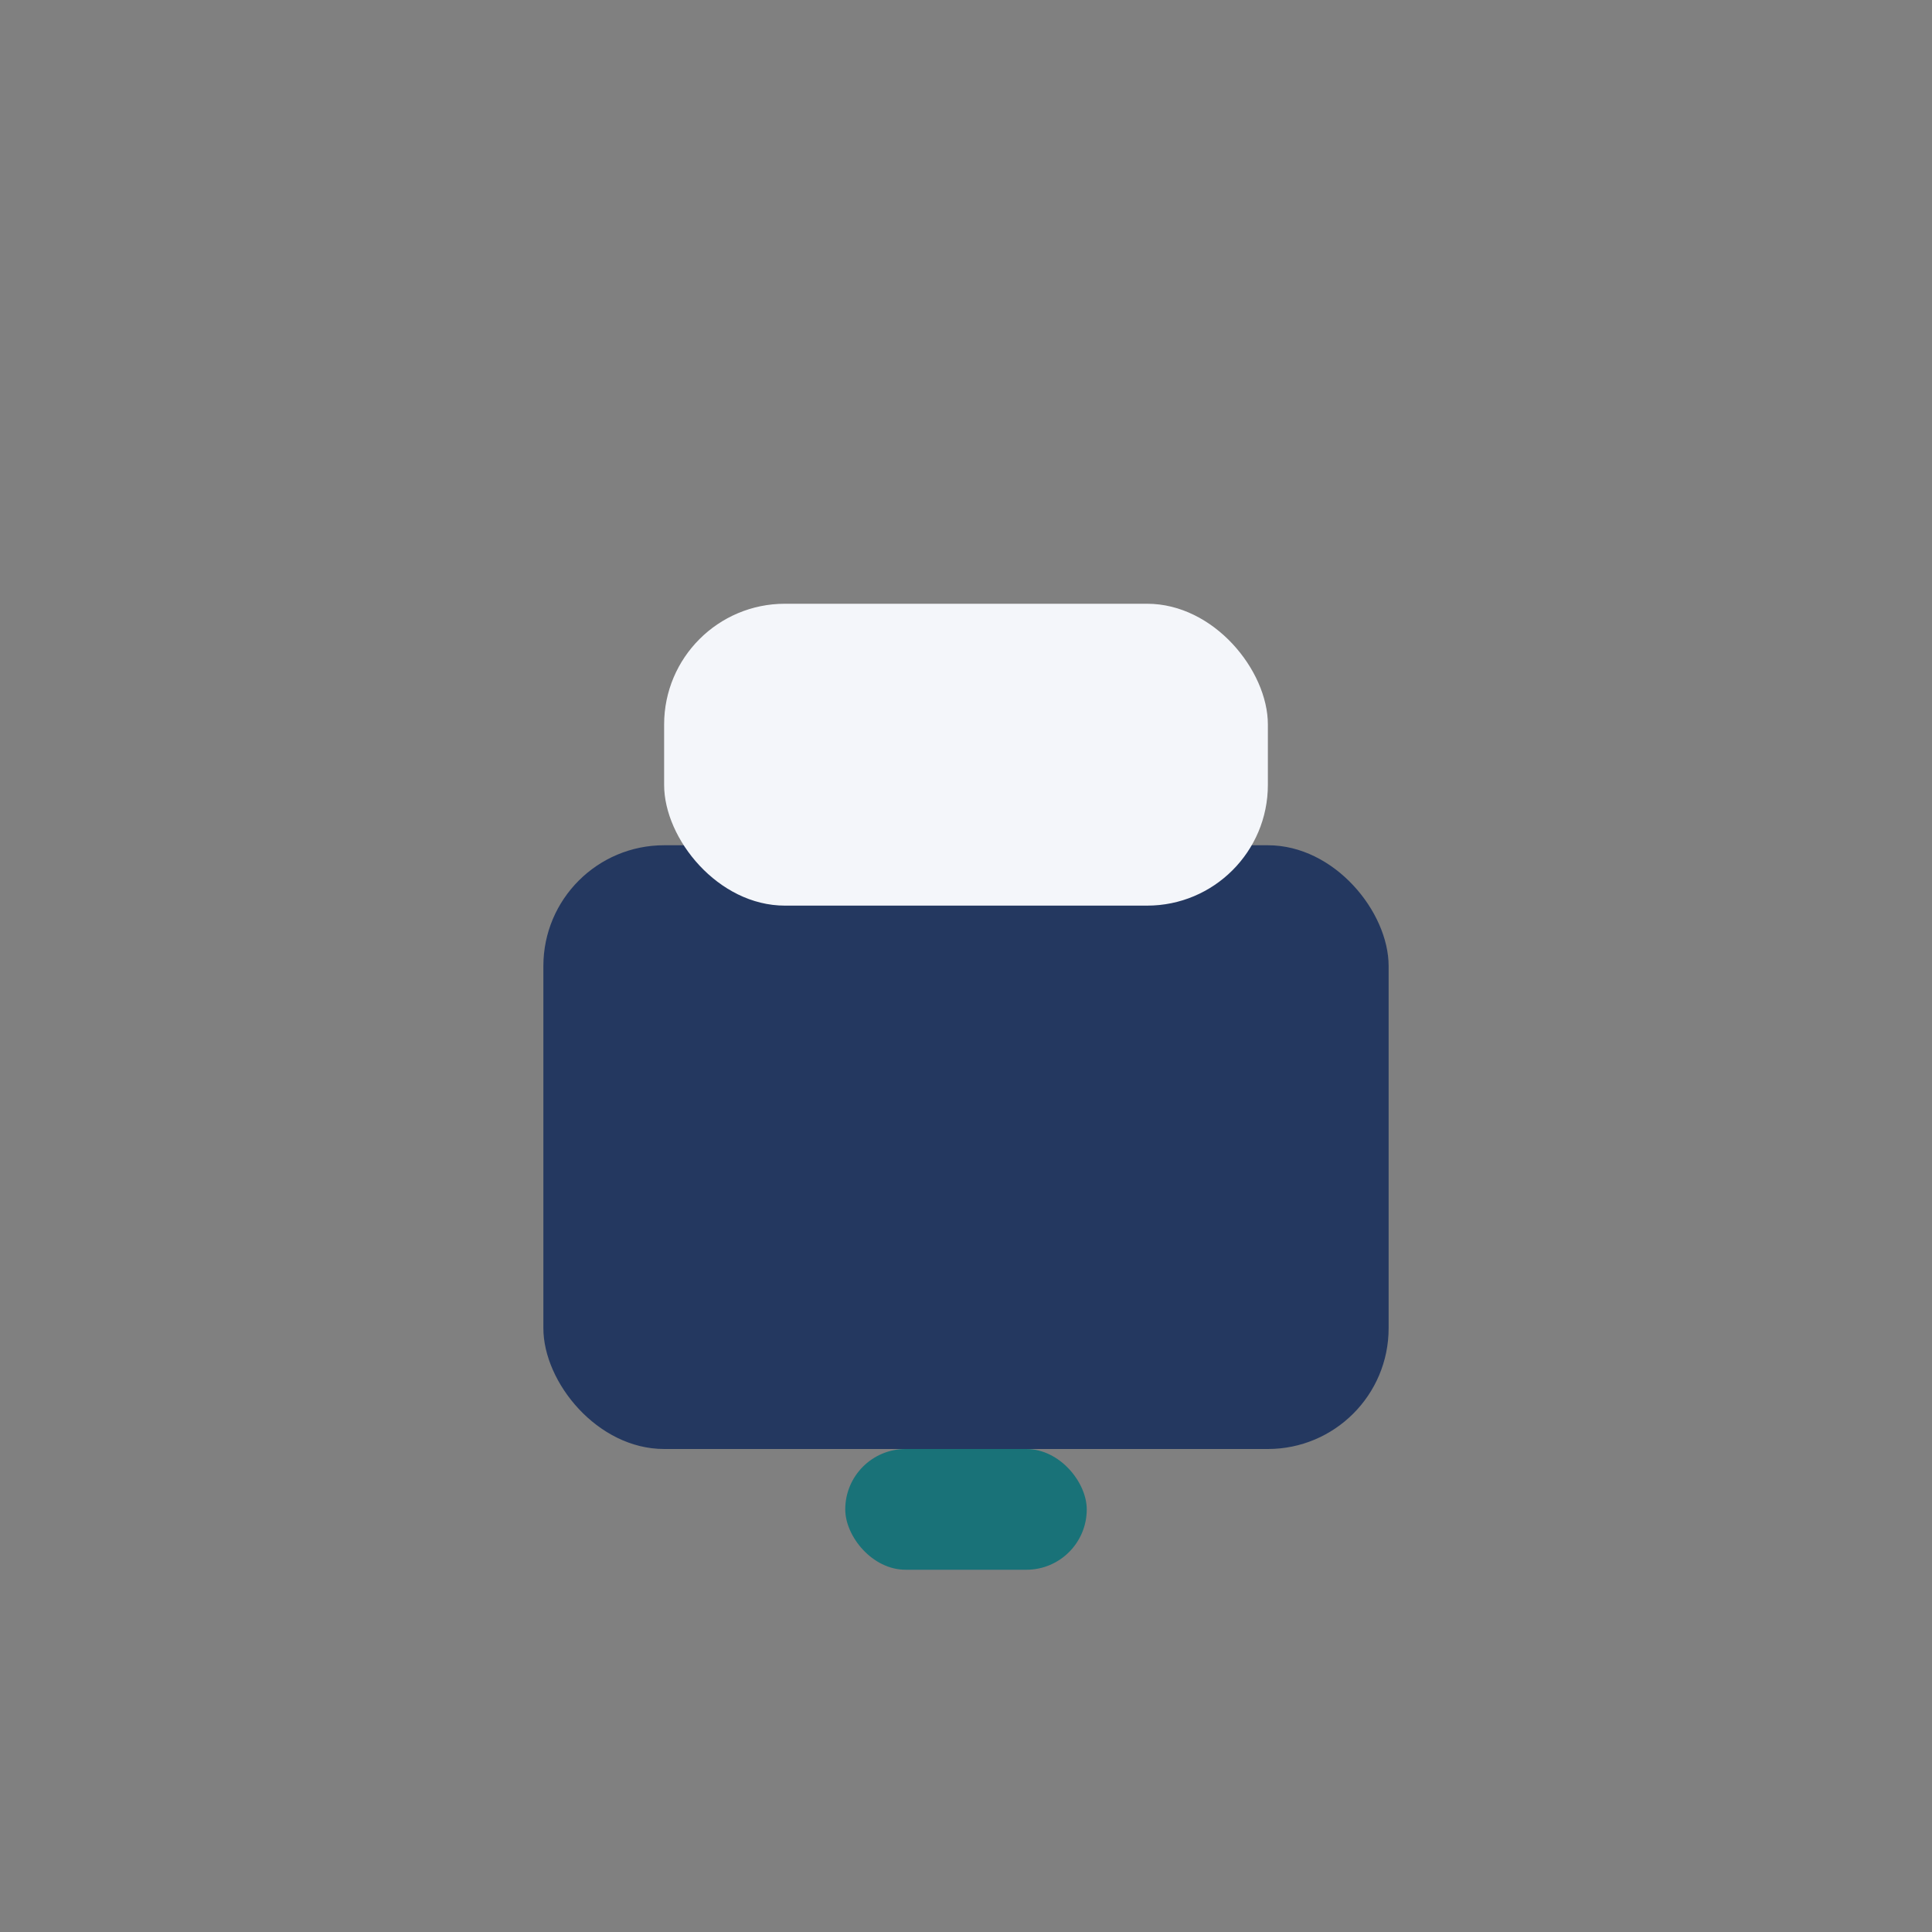
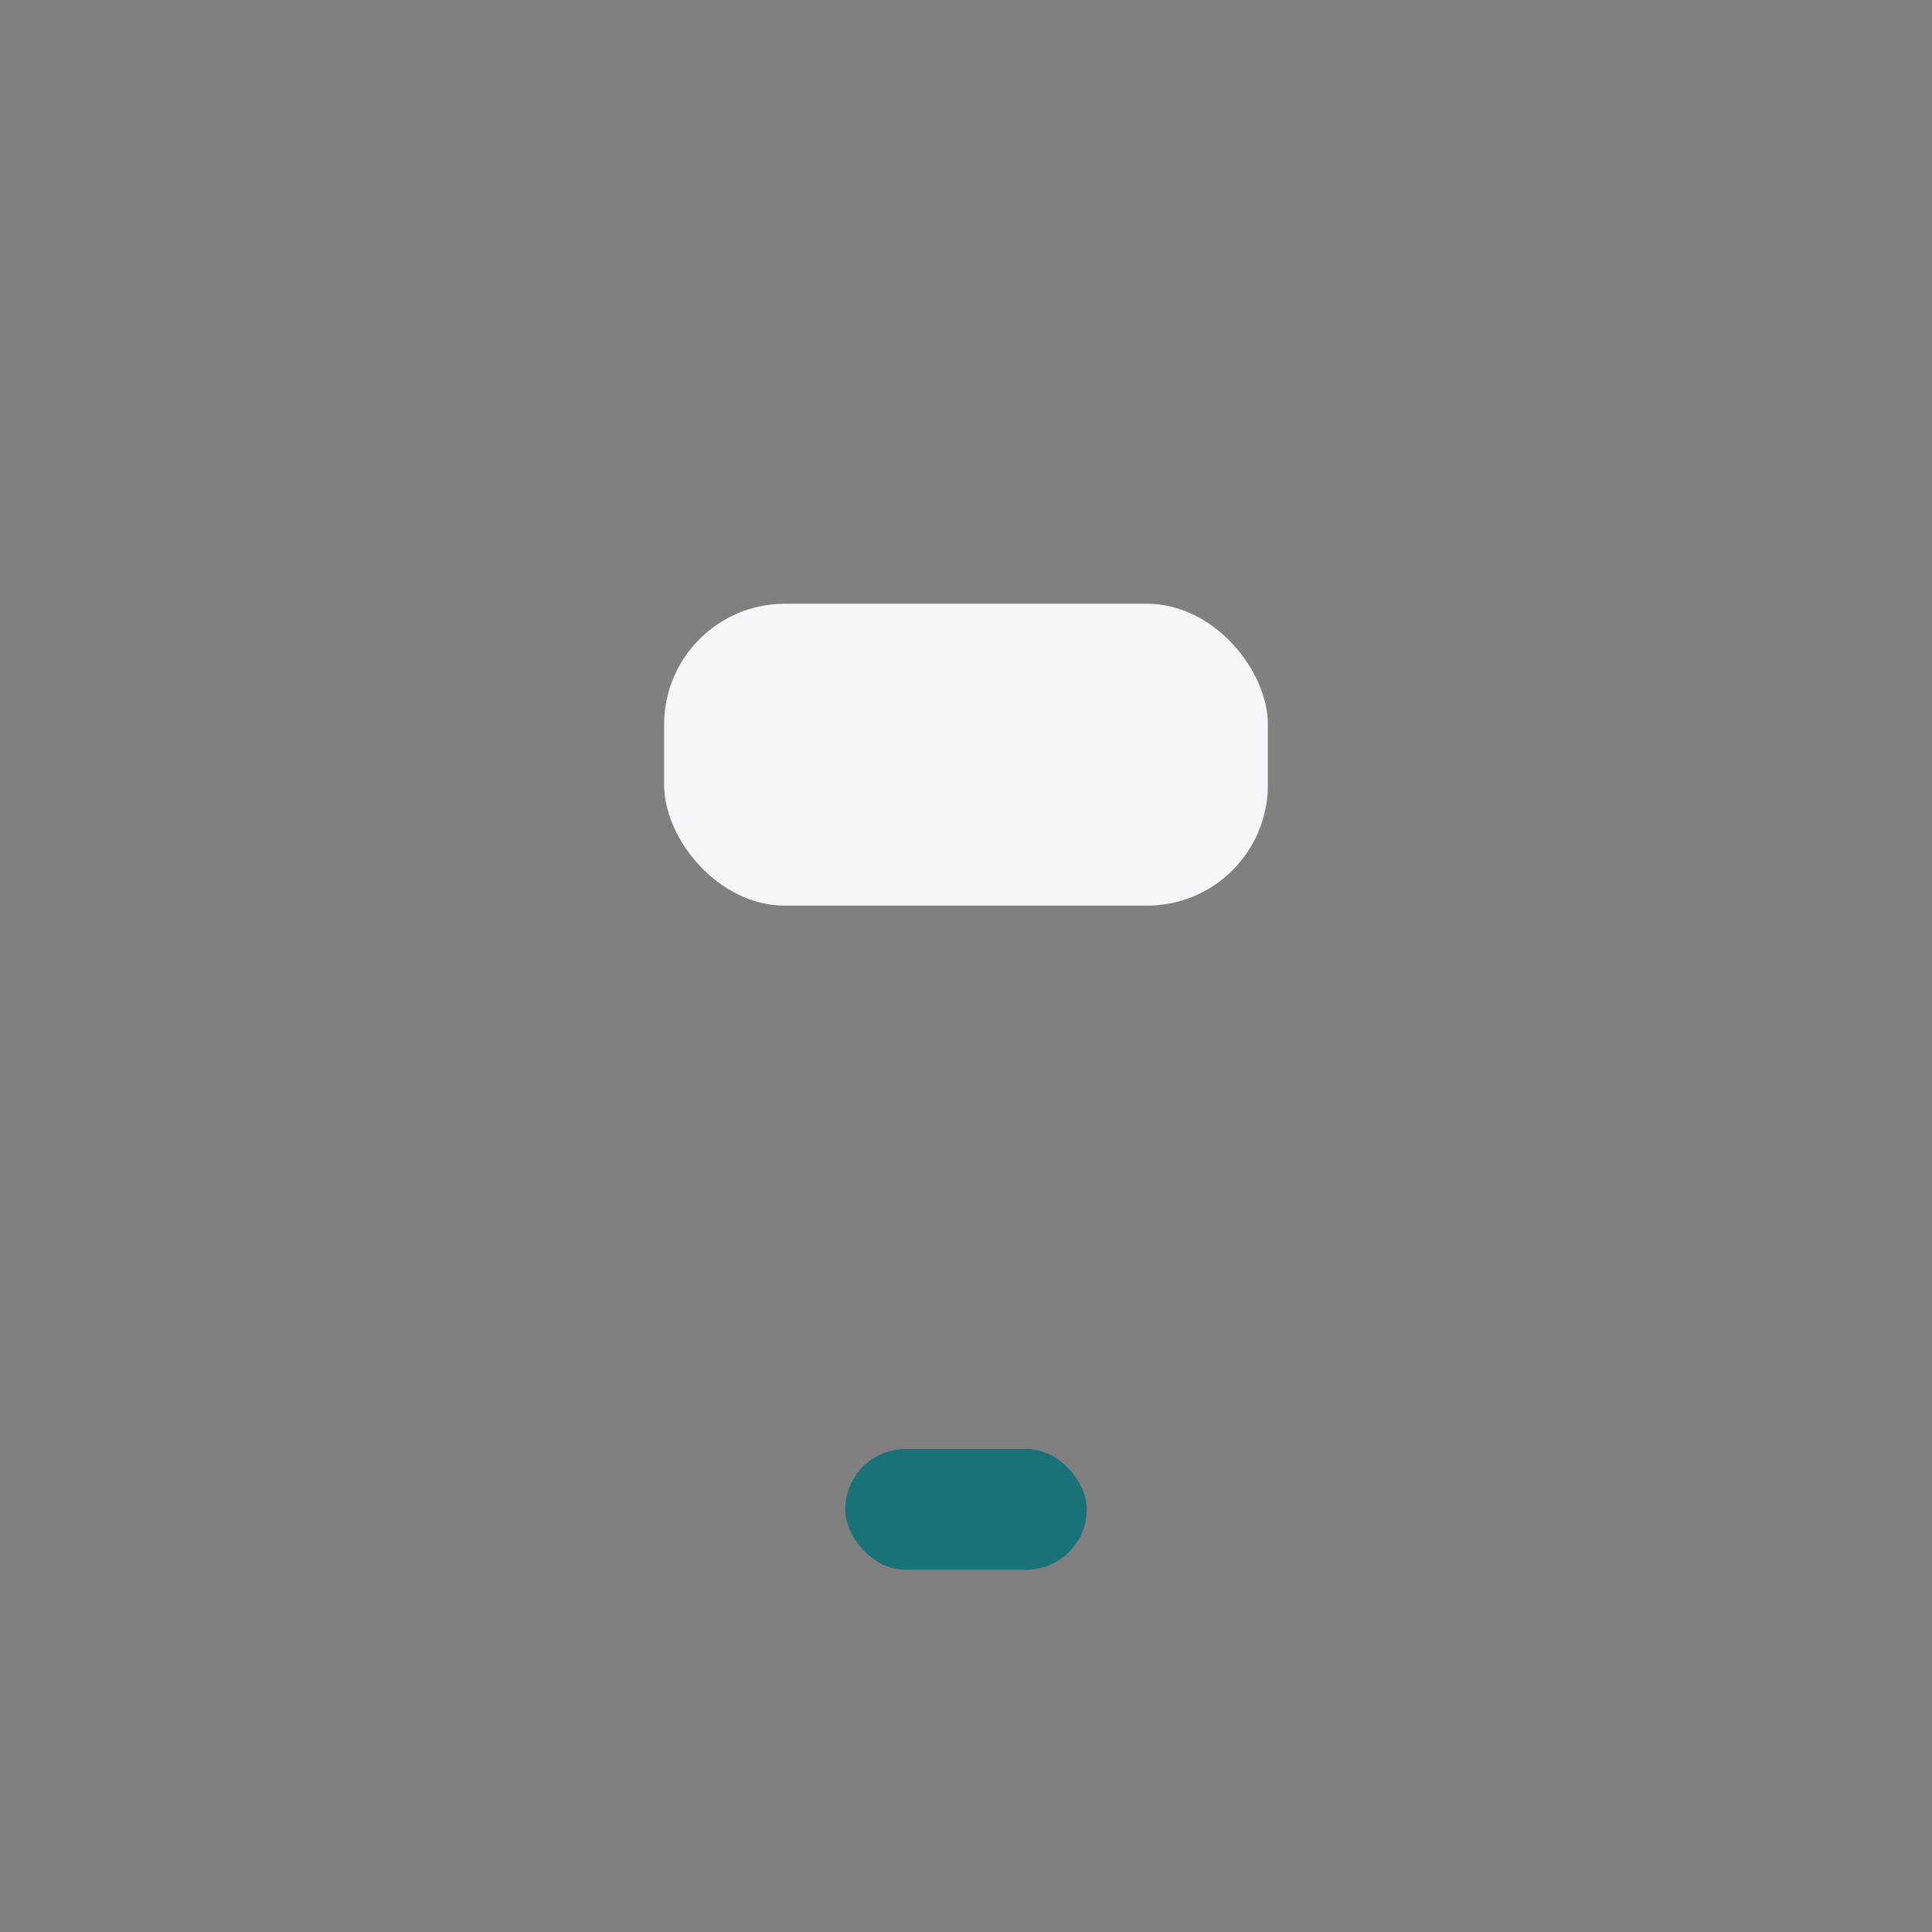
<svg xmlns="http://www.w3.org/2000/svg" width="32" height="32" viewBox="0 0 32 32">
  <rect x="0" y="0" width="32" height="32" fill="#808080" stroke="none" />
-   <rect x="9" y="14" width="14" height="10" rx="2" fill="#243860" />
  <rect x="11" y="10" width="10" height="5" rx="2" fill="#F4F6FA" />
  <rect x="14" y="24" width="4" height="2" rx="1" fill="#197278" />
</svg>